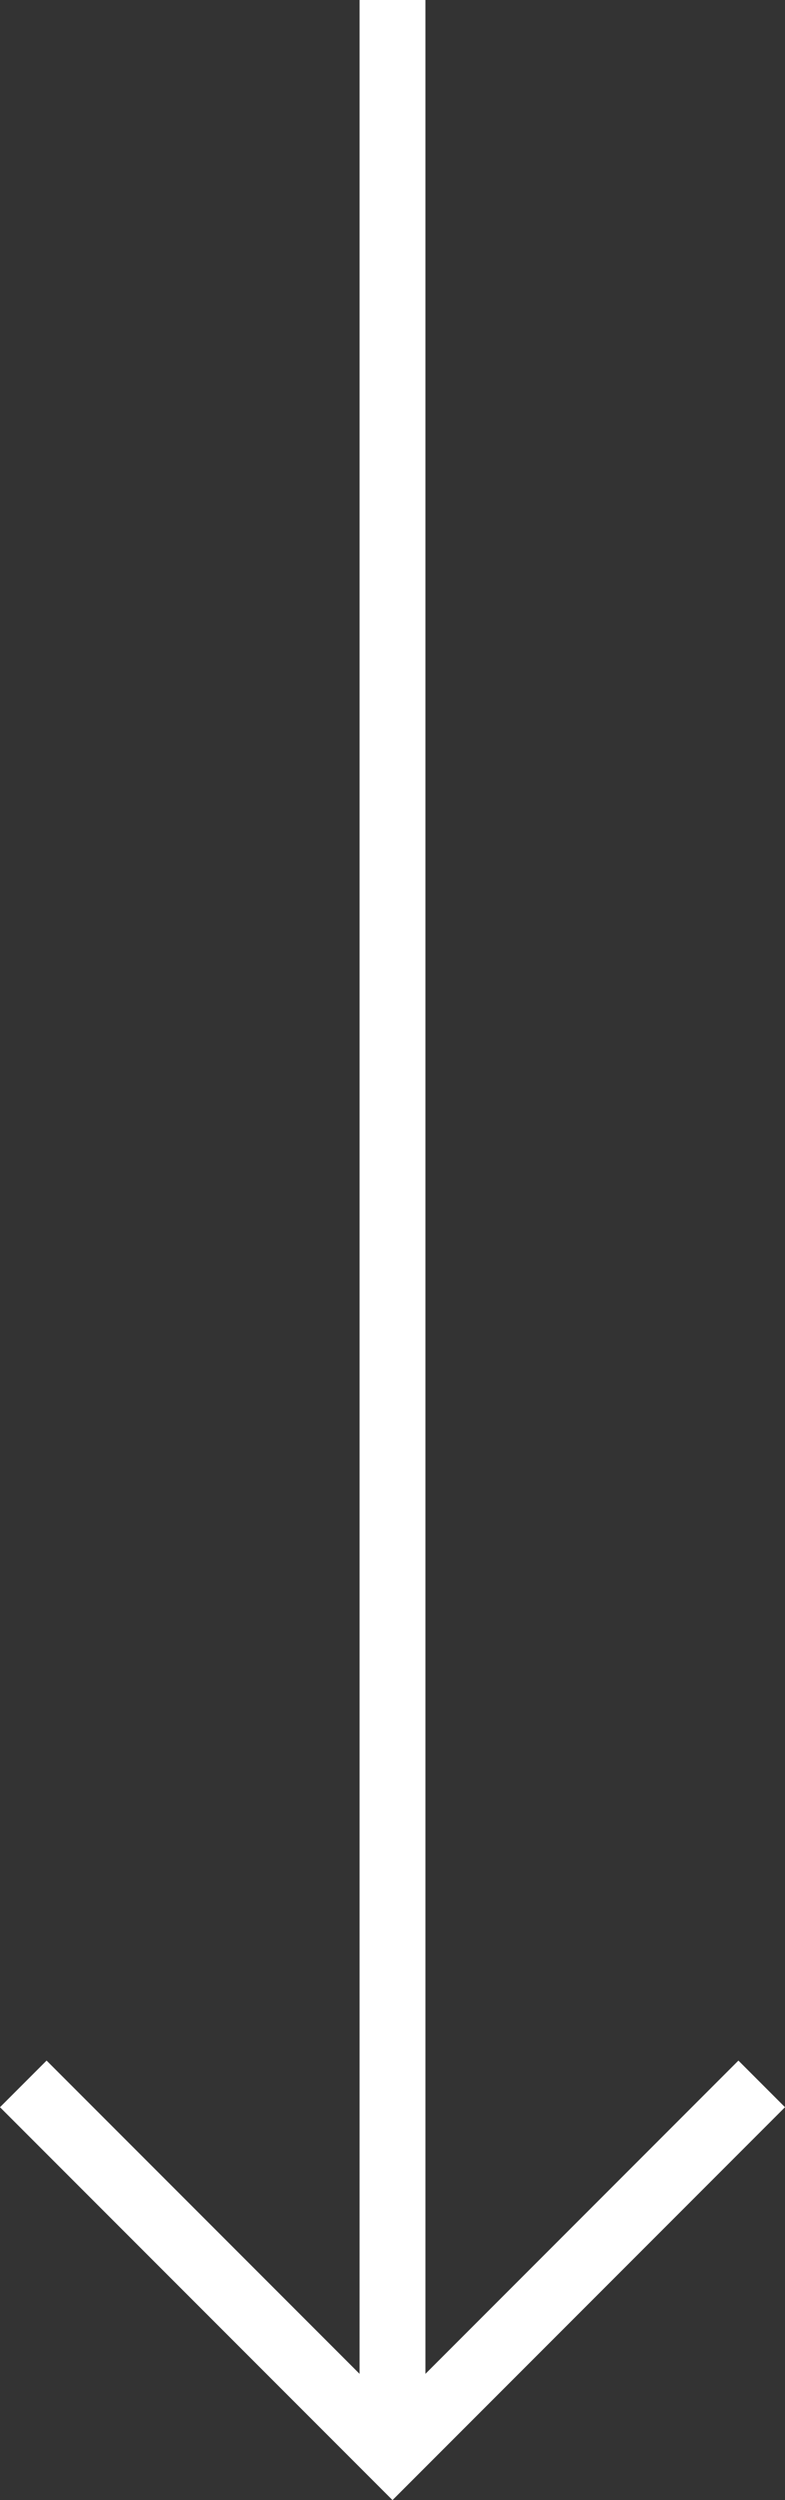
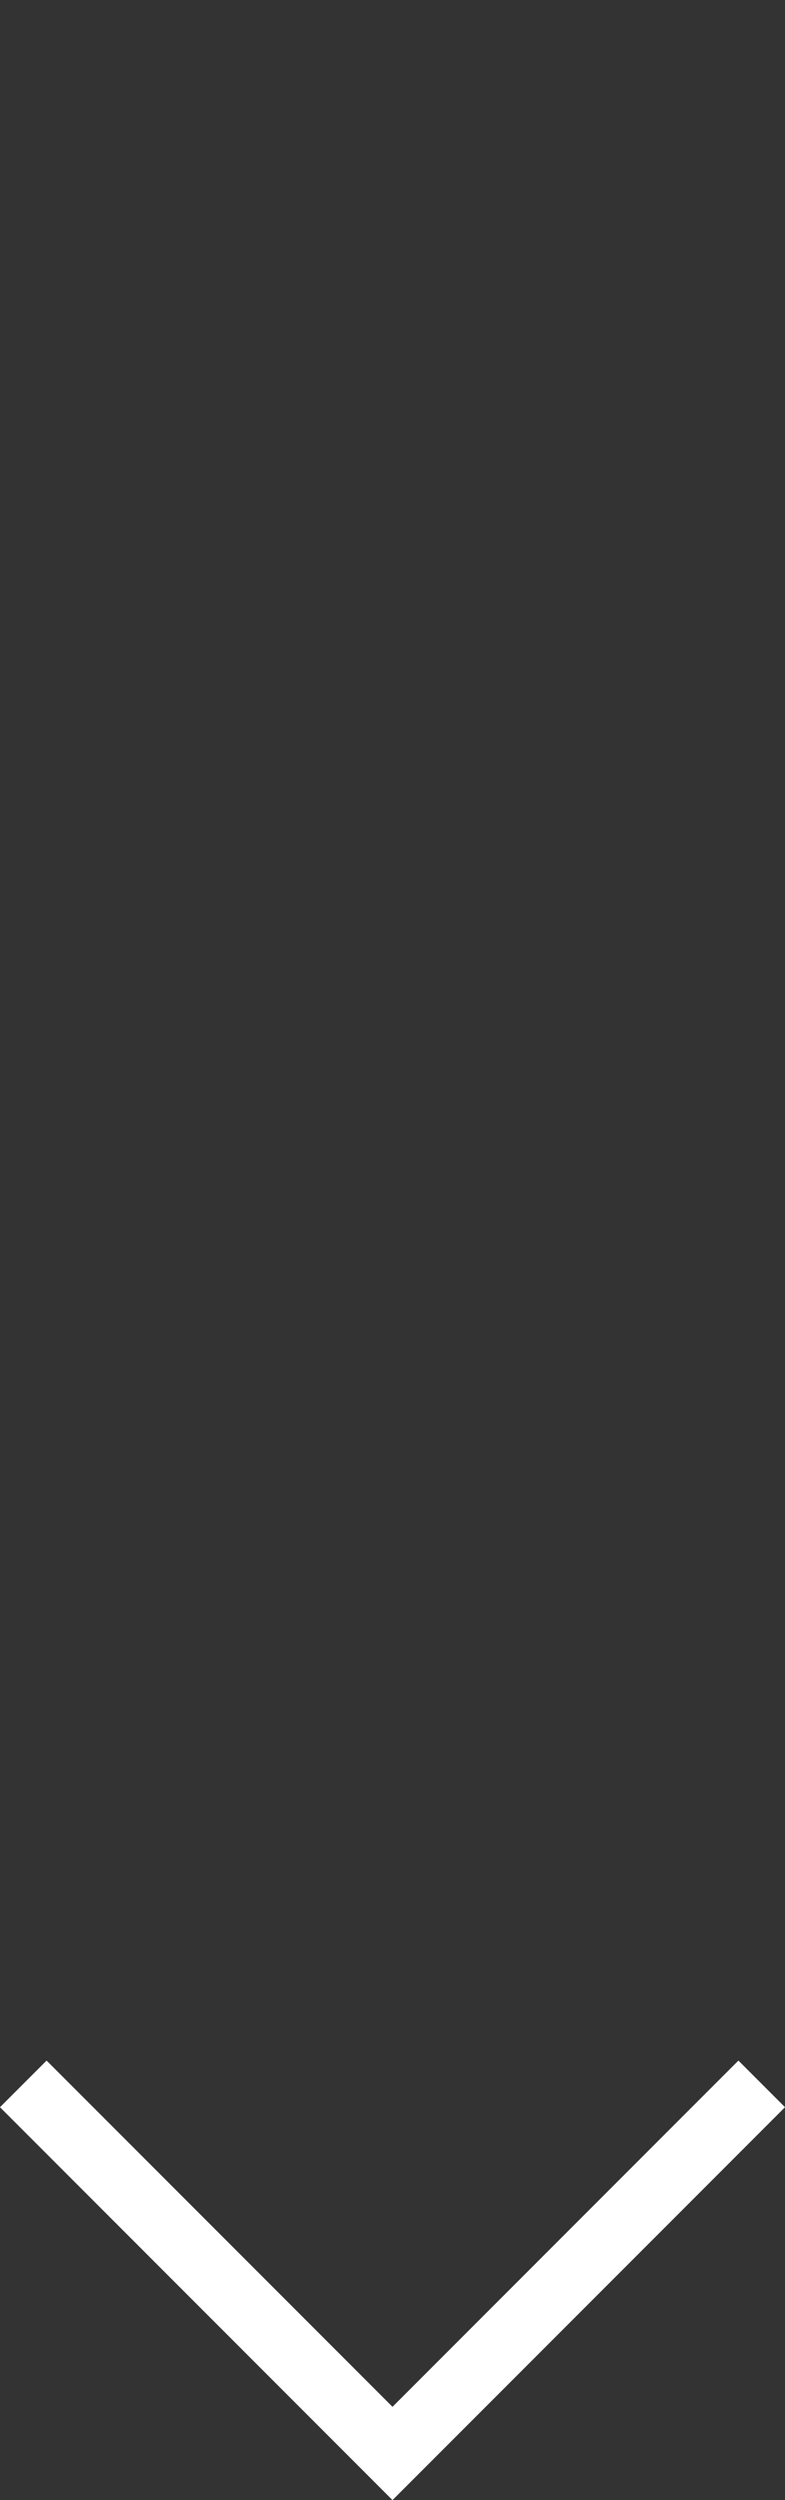
<svg xmlns="http://www.w3.org/2000/svg" width="23.828" height="75.814">
  <rect width="100%" height="100%" fill="#333333" stroke="none" />
  <g data-name="Icon feather-arrow-down" fill="none" stroke="#fff" stroke-linecap="square" stroke-width="2">
-     <path data-name="Path 223" d="M11.914 1v72.4" stroke-linejoin="round" />
    <path data-name="Path 224" d="M22.414 63.9l-10.5 10.5-10.5-10.5" />
  </g>
</svg>